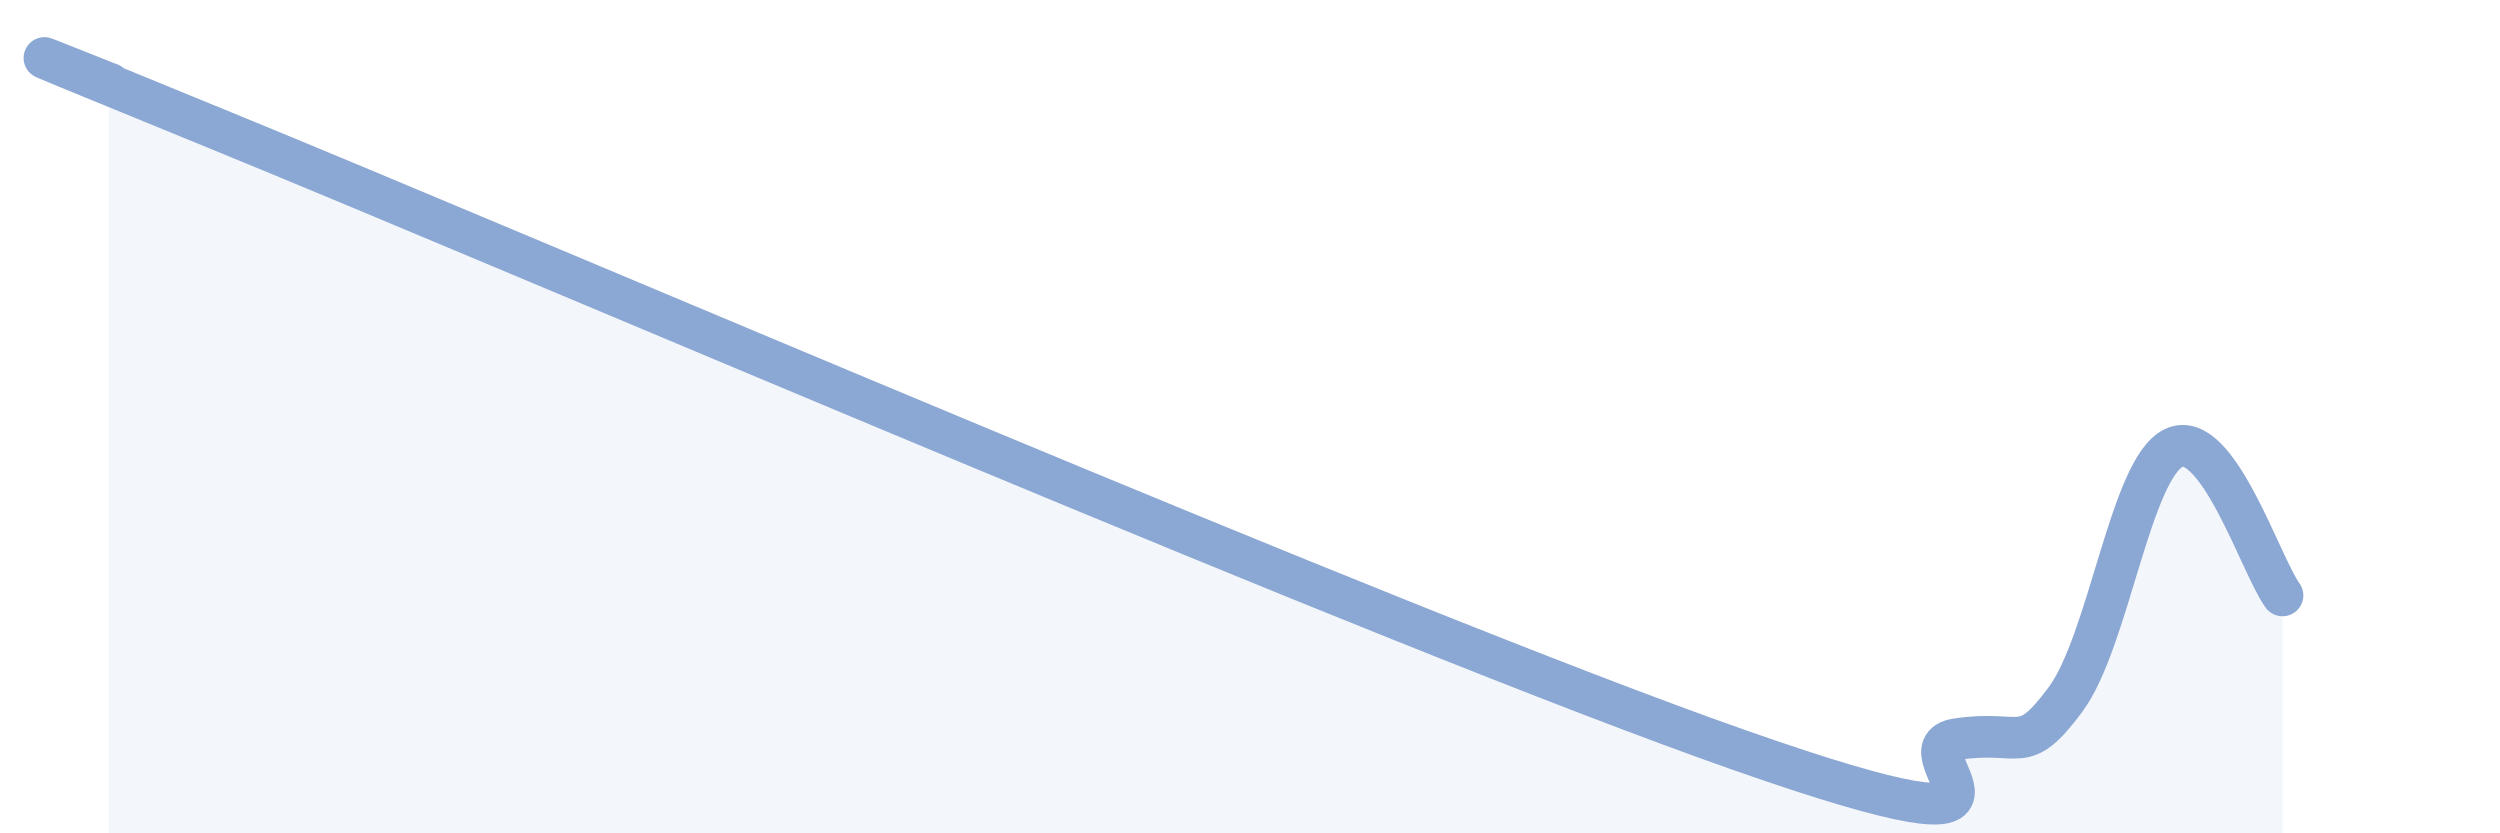
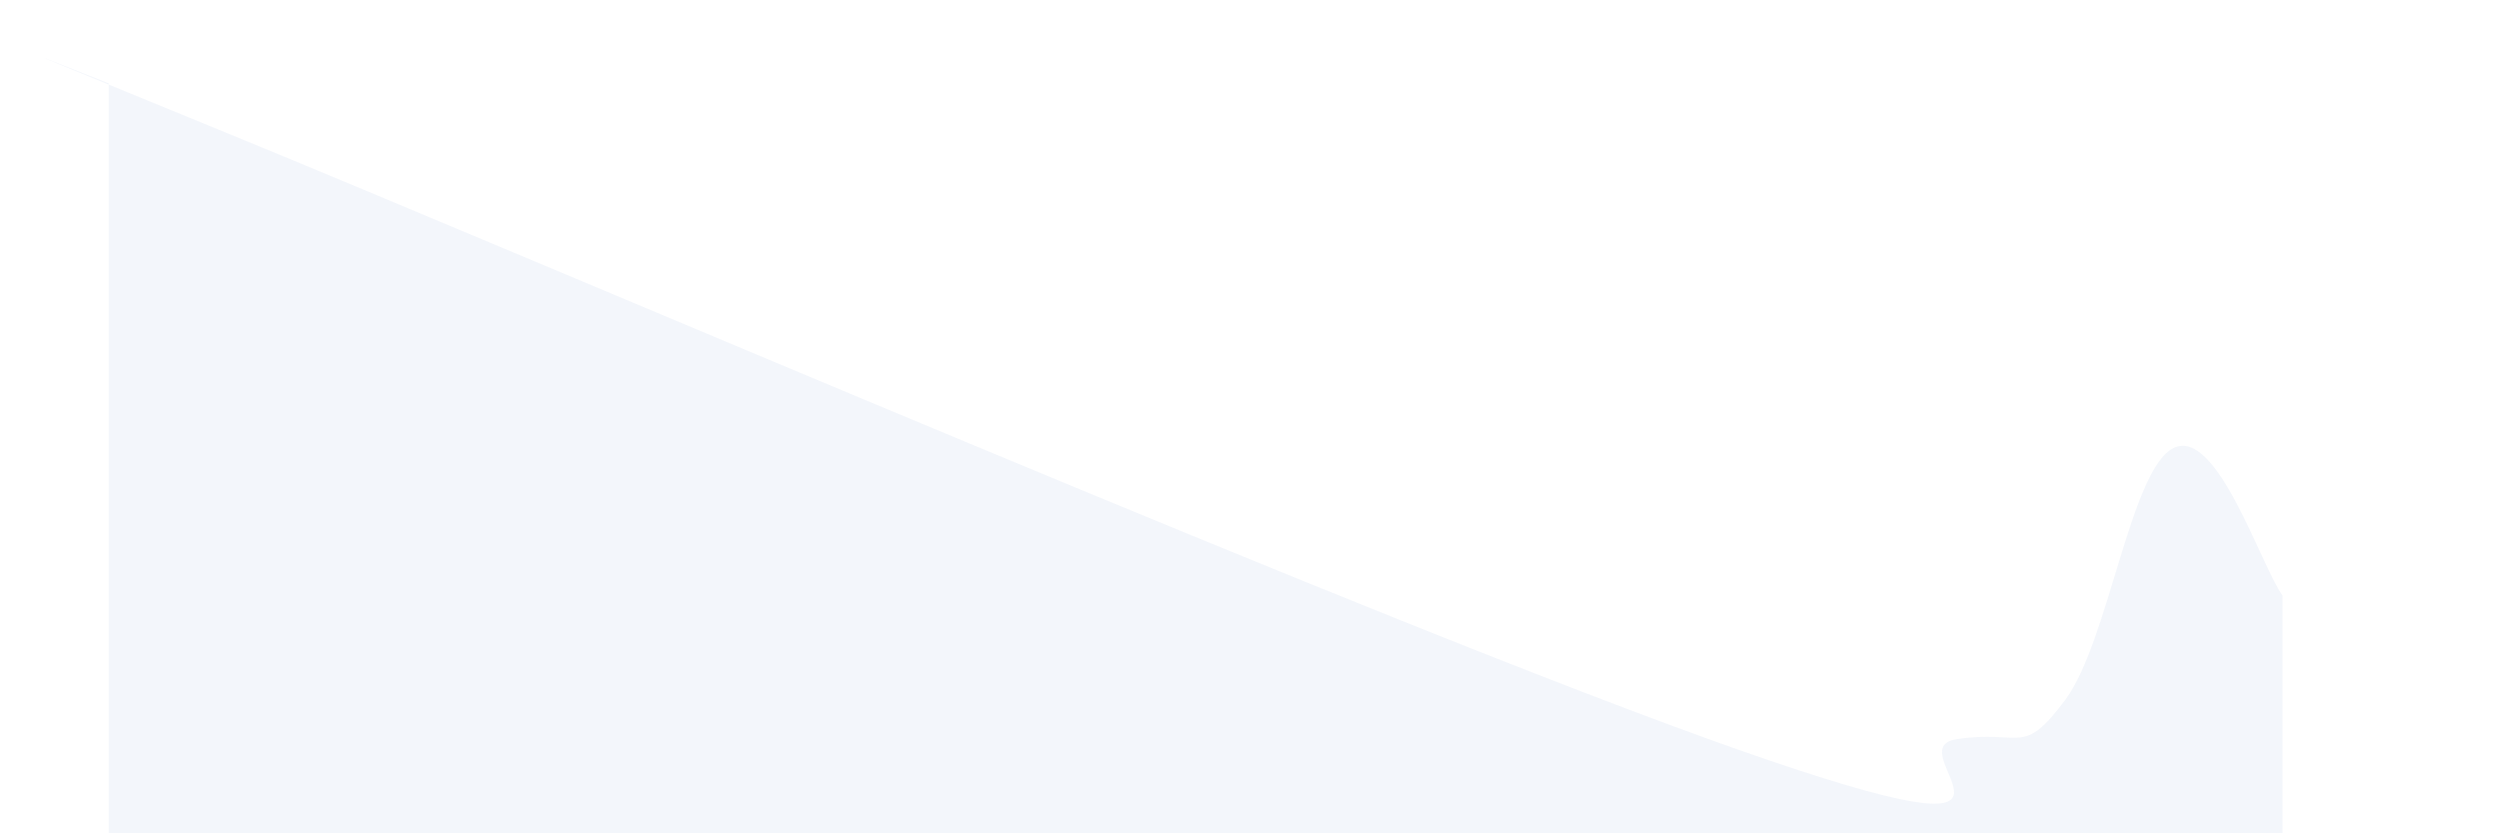
<svg xmlns="http://www.w3.org/2000/svg" width="60" height="20" viewBox="0 0 60 20">
  <path d="M 2.61,2 C 3.13,2.22 -2.61,-0.1 5.22,3.1 C 13.05,6.3 33.39,15.07 41.74,18 C 50.09,20.93 45.39,17.98 46.96,17.74 C 48.53,17.5 48.53,18.19 49.57,16.79 C 50.61,15.39 51.13,11.25 52.17,10.75 C 53.21,10.25 54.26,13.58 54.78,14.29L54.78 20L2.61 20Z" fill="#8ba7d3" opacity="0.1" stroke-linecap="round" stroke-linejoin="round" />
-   <path d="M 2.61,2 C 3.13,2.22 -2.61,-0.1 5.22,3.1 C 13.05,6.3 33.39,15.07 41.74,18 C 50.09,20.93 45.39,17.98 46.96,17.74 C 48.53,17.5 48.53,18.19 49.57,16.79 C 50.61,15.39 51.13,11.25 52.17,10.75 C 53.21,10.25 54.26,13.58 54.78,14.29" stroke="#8ba7d3" stroke-width="1" fill="none" stroke-linecap="round" stroke-linejoin="round" />
</svg>